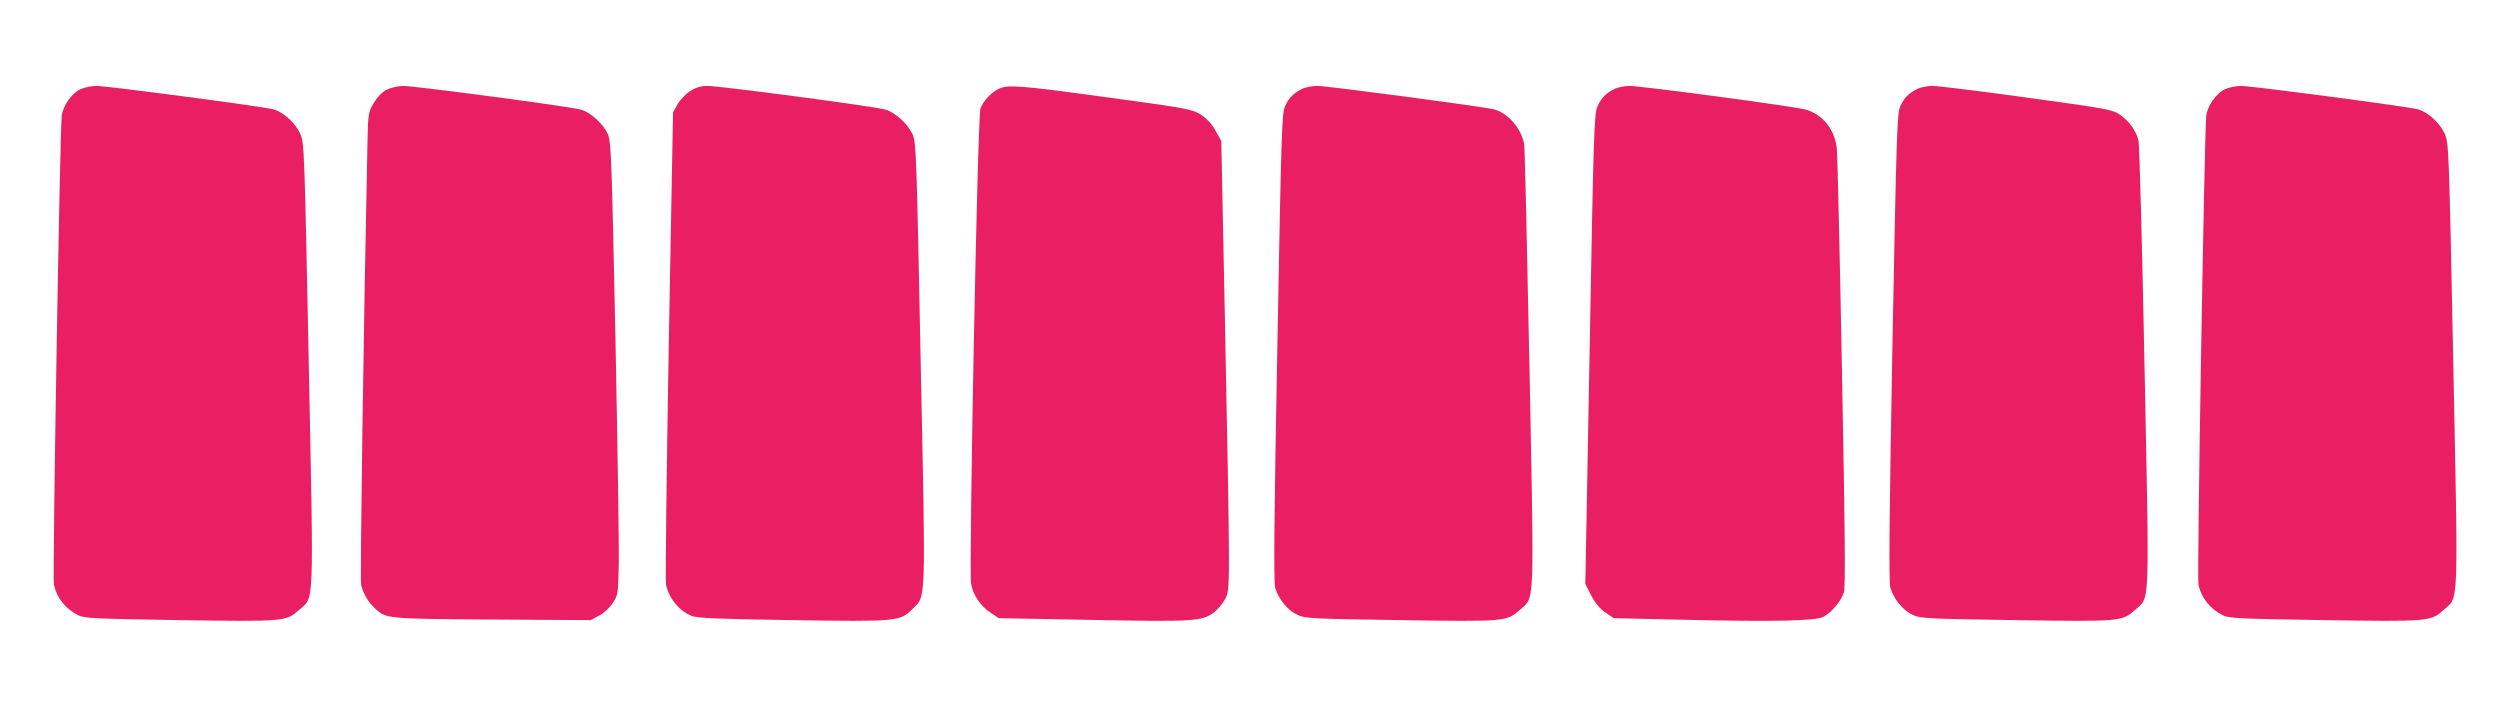
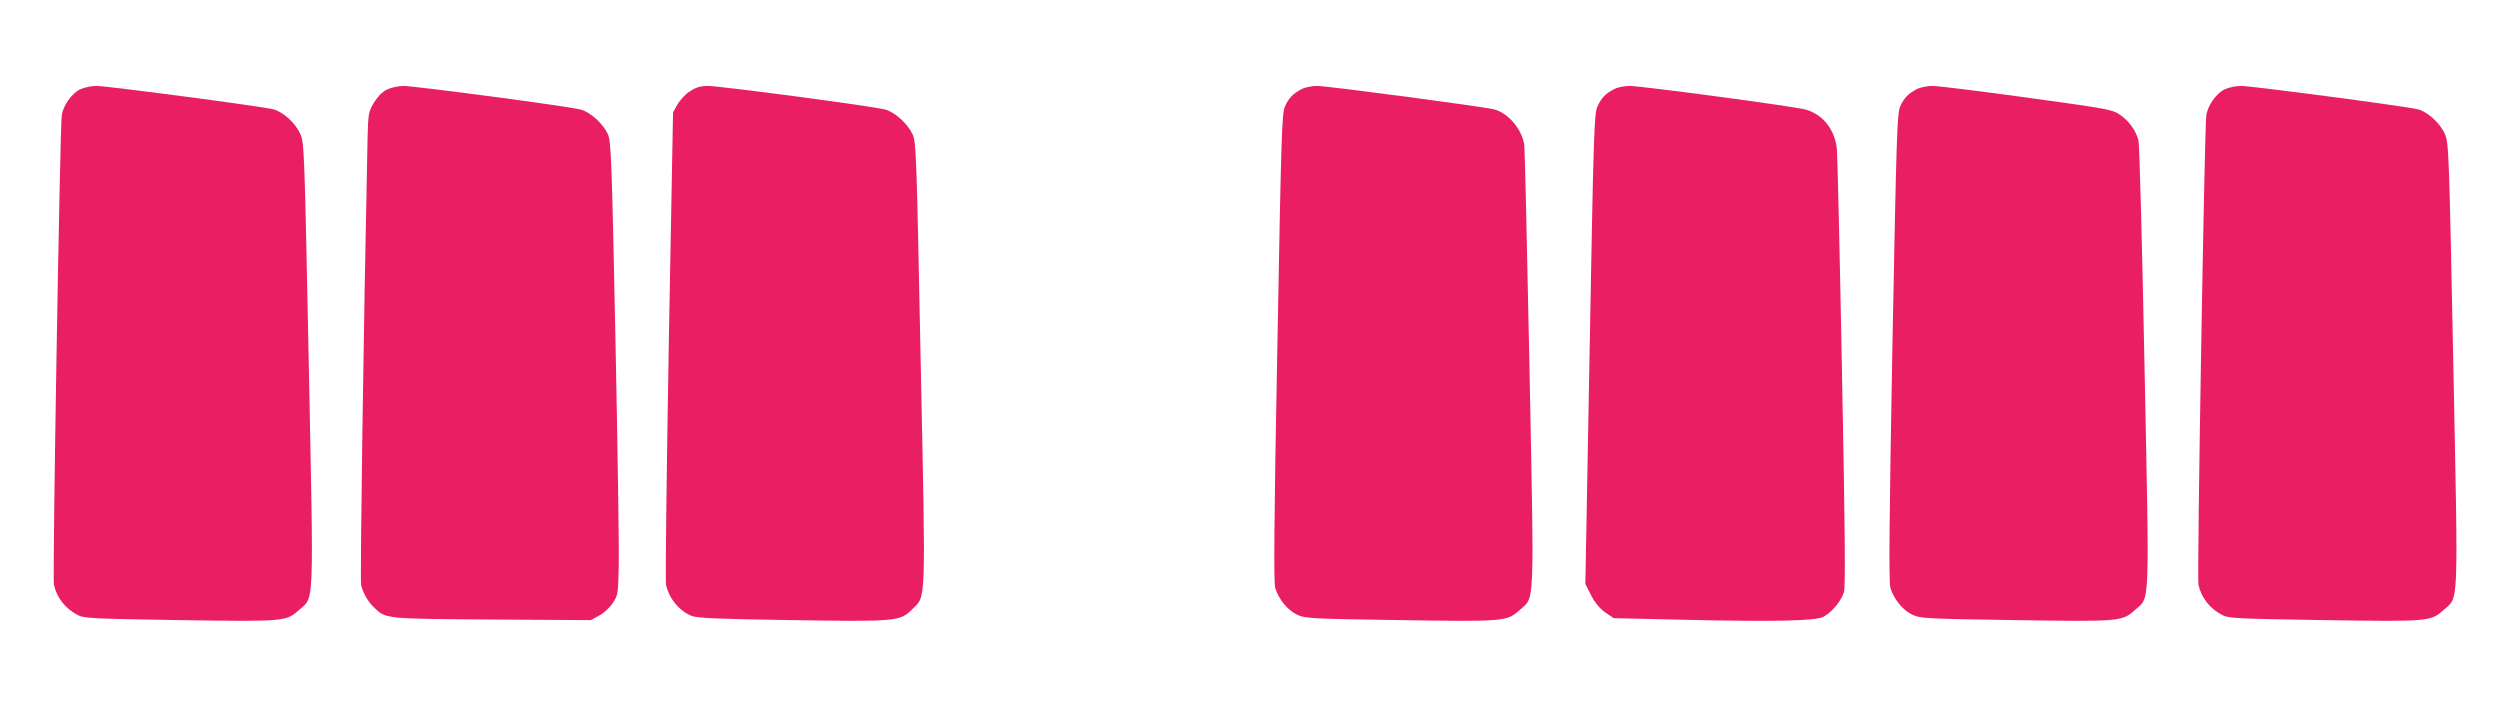
<svg xmlns="http://www.w3.org/2000/svg" version="1.0" width="1280pt" height="361pt" viewBox="0 0 1280 361" preserveAspectRatio="xMidYMid meet">
  <g transform="translate(0,361) scale(0.1,-0.1)" fill="#e91e63" stroke="none">
    <path d="M411 3153 c-45 -22 -89 -85 -95 -136 -9 -71 -48 -2366 -40 -2400 14 -67 59 -124 124 -157 32 -16 83 -18 520 -25 536 -8 545 -7 610 51 80 72 76 -17 51 1257 -22 1095 -23 1134 -43 1180 -24 56 -87 113 -137 127 -57 15 -853 120 -907 120 -27 0 -64 -8 -83 -17z" />
    <path d="M1978 3150 c-23 -12 -48 -39 -65 -68 -26 -44 -28 -55 -31 -177 -21 -986 -39 -2269 -33 -2292 13 -46 37 -86 68 -115 59 -57 56 -56 604 -60 l504 -3 42 23 c24 12 55 41 70 64 27 40 28 46 31 197 2 86 -6 608 -17 1160 -19 925 -22 1006 -39 1045 -24 52 -89 112 -139 125 -56 16 -850 121 -908 121 -30 -1 -65 -9 -87 -20z" />
    <path d="M3533 3143 c-23 -14 -51 -45 -64 -67 l-23 -41 -22 -1194 c-11 -657 -18 -1208 -14 -1225 16 -71 67 -133 130 -159 28 -12 132 -16 512 -22 542 -8 556 -7 619 56 71 71 69 2 43 1260 -21 1064 -23 1129 -41 1170 -25 55 -90 114 -140 128 -55 16 -847 121 -908 121 -38 0 -61 -7 -92 -27z" />
-     <path d="M5115 3156 c-38 -17 -80 -62 -95 -101 -15 -37 -60 -2366 -48 -2435 11 -58 48 -113 100 -147 l41 -28 481 -9 c521 -10 561 -7 622 39 19 15 44 45 57 68 26 50 26 32 -2 1459 l-18 886 -30 54 c-20 36 -45 62 -76 82 -44 27 -70 32 -474 87 -451 62 -510 66 -558 45z" />
    <path d="M6665 3154 c-45 -23 -66 -45 -86 -89 -16 -37 -19 -139 -39 -1234 -17 -887 -19 -1203 -11 -1231 17 -57 64 -115 112 -137 42 -20 69 -21 529 -28 536 -8 545 -7 610 51 79 72 75 -15 51 1237 -12 611 -24 1128 -27 1147 -13 80 -82 161 -154 180 -56 14 -852 120 -906 120 -27 0 -62 -7 -79 -16z" />
    <path d="M8265 3154 c-45 -23 -66 -45 -86 -89 -17 -37 -20 -134 -40 -1243 l-22 -1202 29 -57 c19 -38 44 -68 72 -88 l44 -30 351 -8 c480 -11 683 -6 723 15 44 24 91 81 105 126 8 29 6 297 -10 1122 -11 597 -23 1112 -26 1144 -9 101 -71 180 -160 205 -56 16 -842 121 -901 121 -27 0 -62 -7 -79 -16z" />
    <path d="M9815 3154 c-45 -23 -66 -45 -86 -89 -16 -37 -19 -137 -40 -1234 -16 -889 -19 -1203 -10 -1231 17 -57 64 -115 112 -137 42 -20 69 -21 529 -28 536 -8 545 -7 610 51 79 71 75 -17 50 1246 -12 618 -26 1139 -31 1159 -13 50 -47 98 -94 131 -39 27 -61 31 -475 88 -239 33 -457 60 -485 60 -27 0 -63 -7 -80 -16z" />
    <path d="M11391 3153 c-45 -22 -89 -85 -95 -136 -9 -71 -48 -2366 -40 -2400 14 -67 59 -124 124 -157 31 -16 83 -18 520 -25 536 -8 545 -7 610 51 80 72 76 -17 51 1257 -22 1094 -23 1134 -43 1180 -24 56 -87 113 -137 127 -57 15 -853 120 -907 120 -27 0 -64 -8 -83 -17z" />
  </g>
</svg>